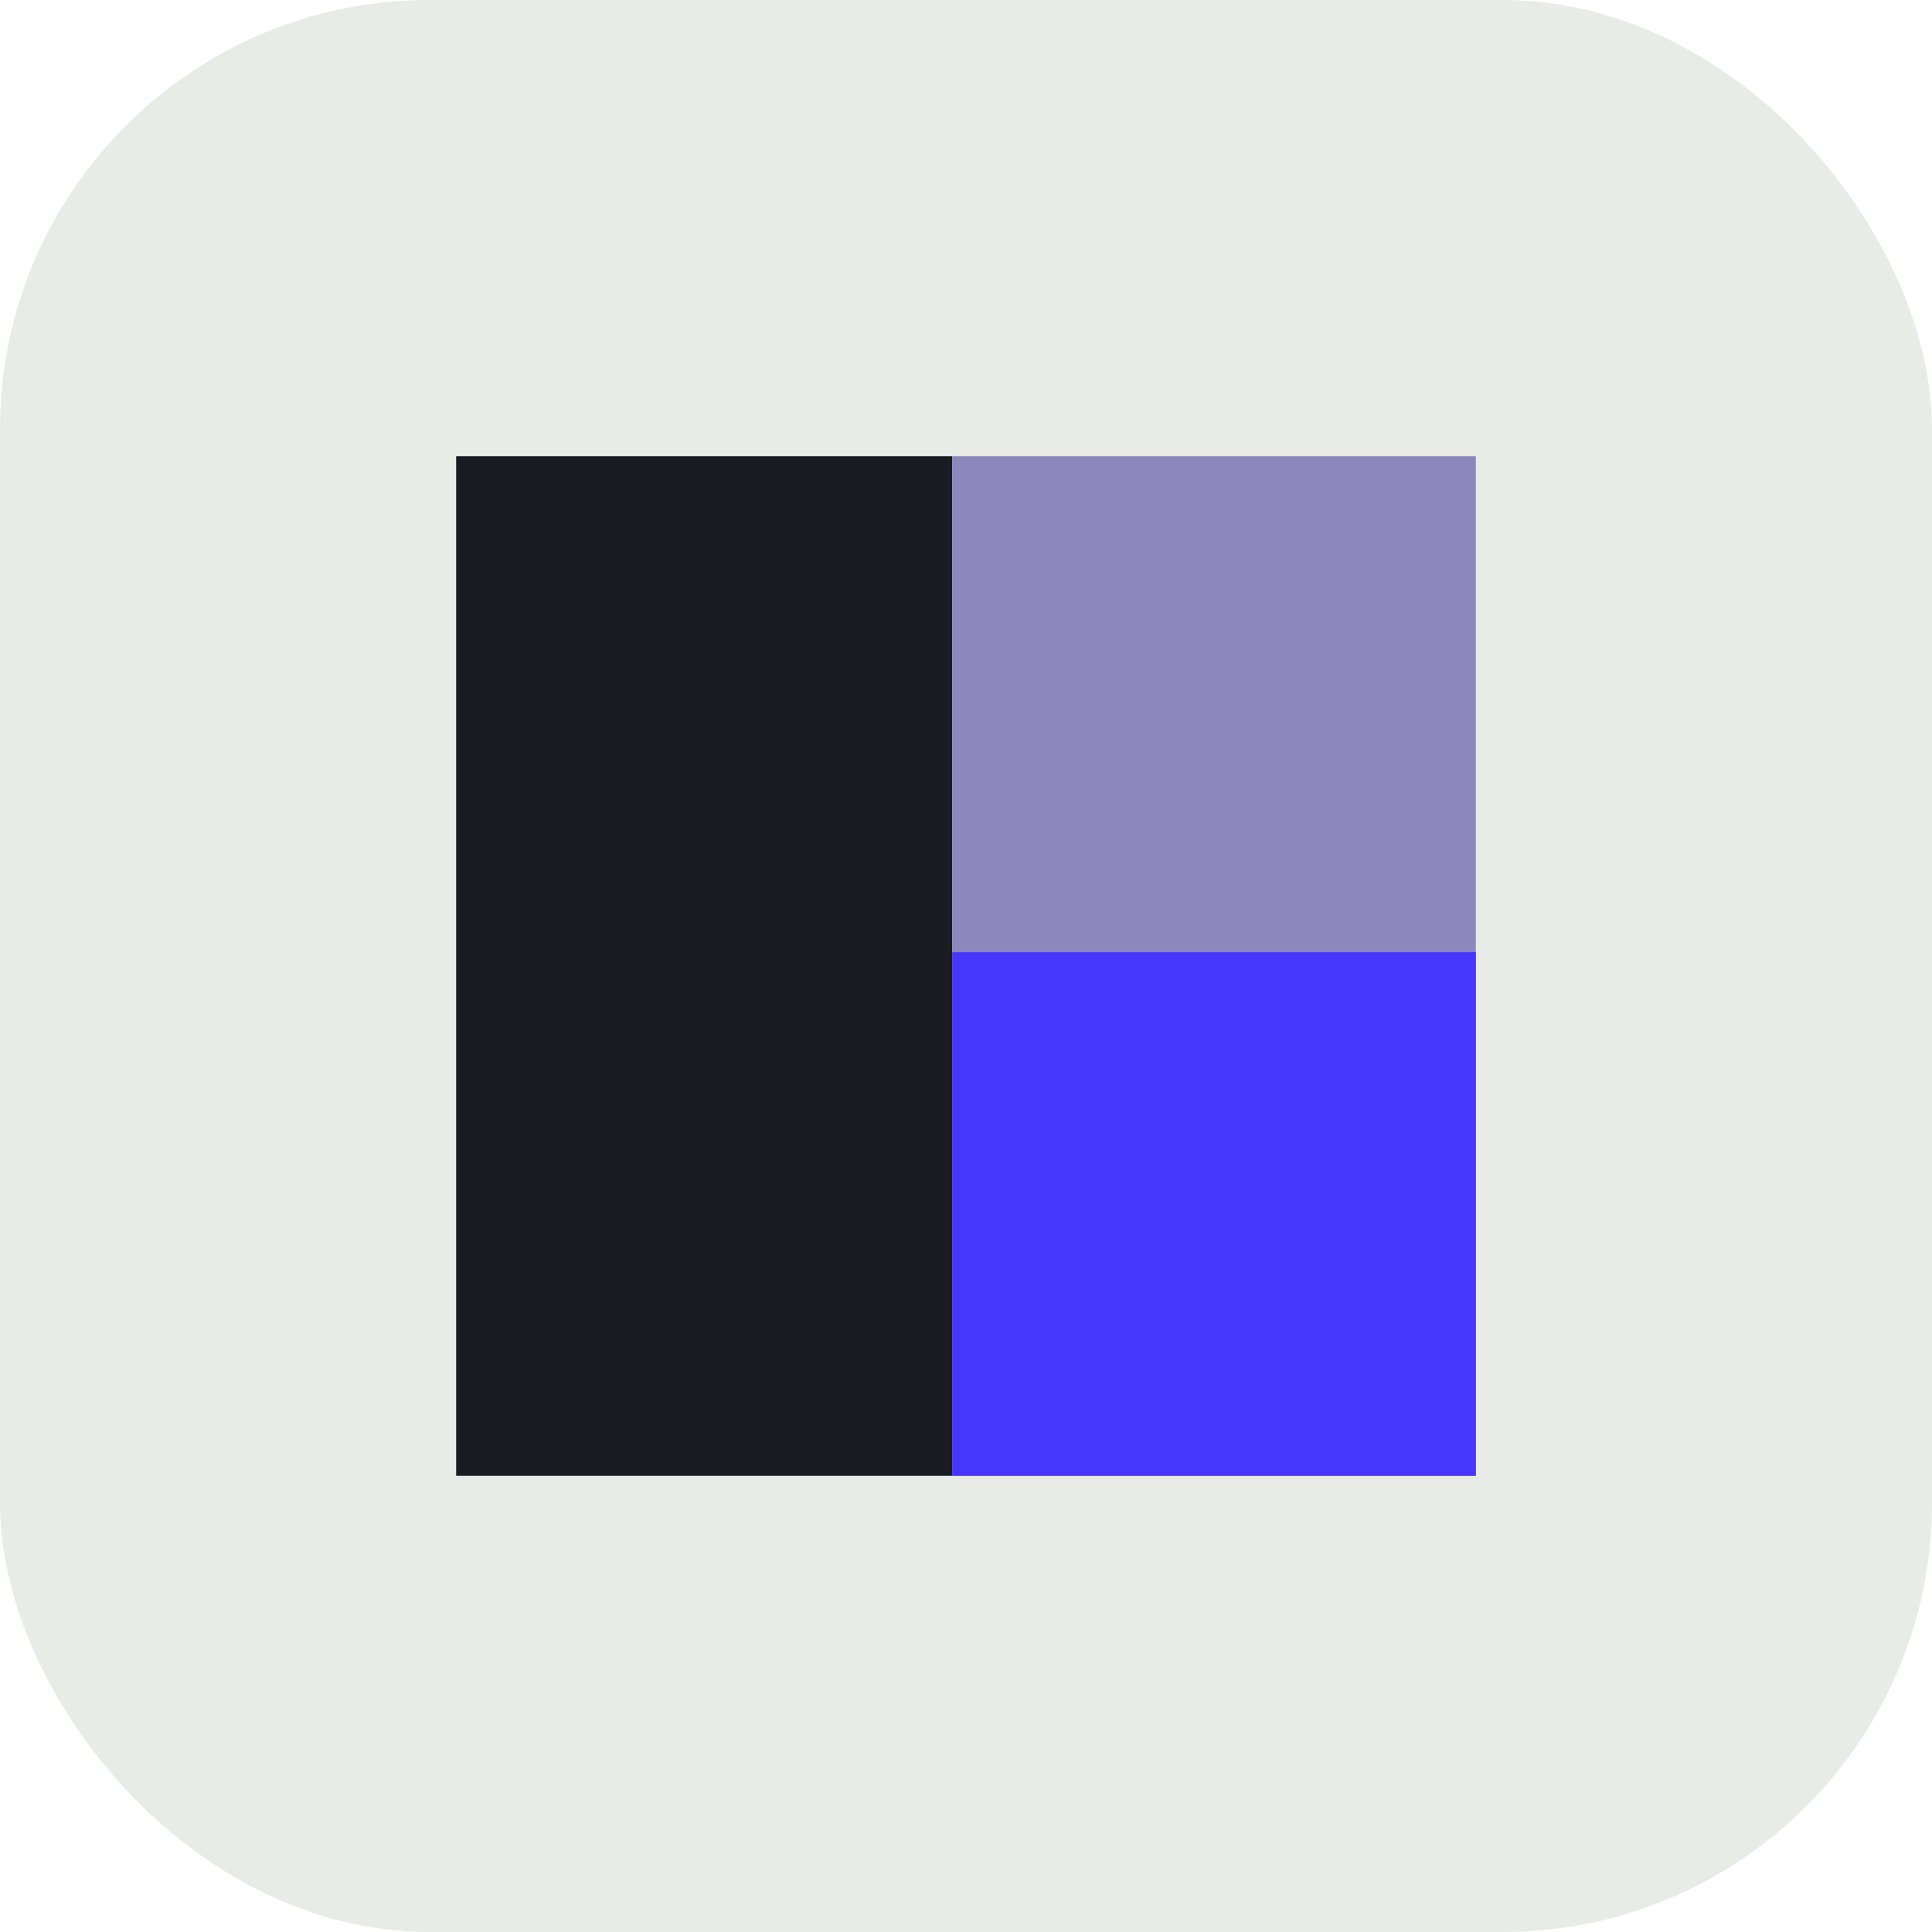
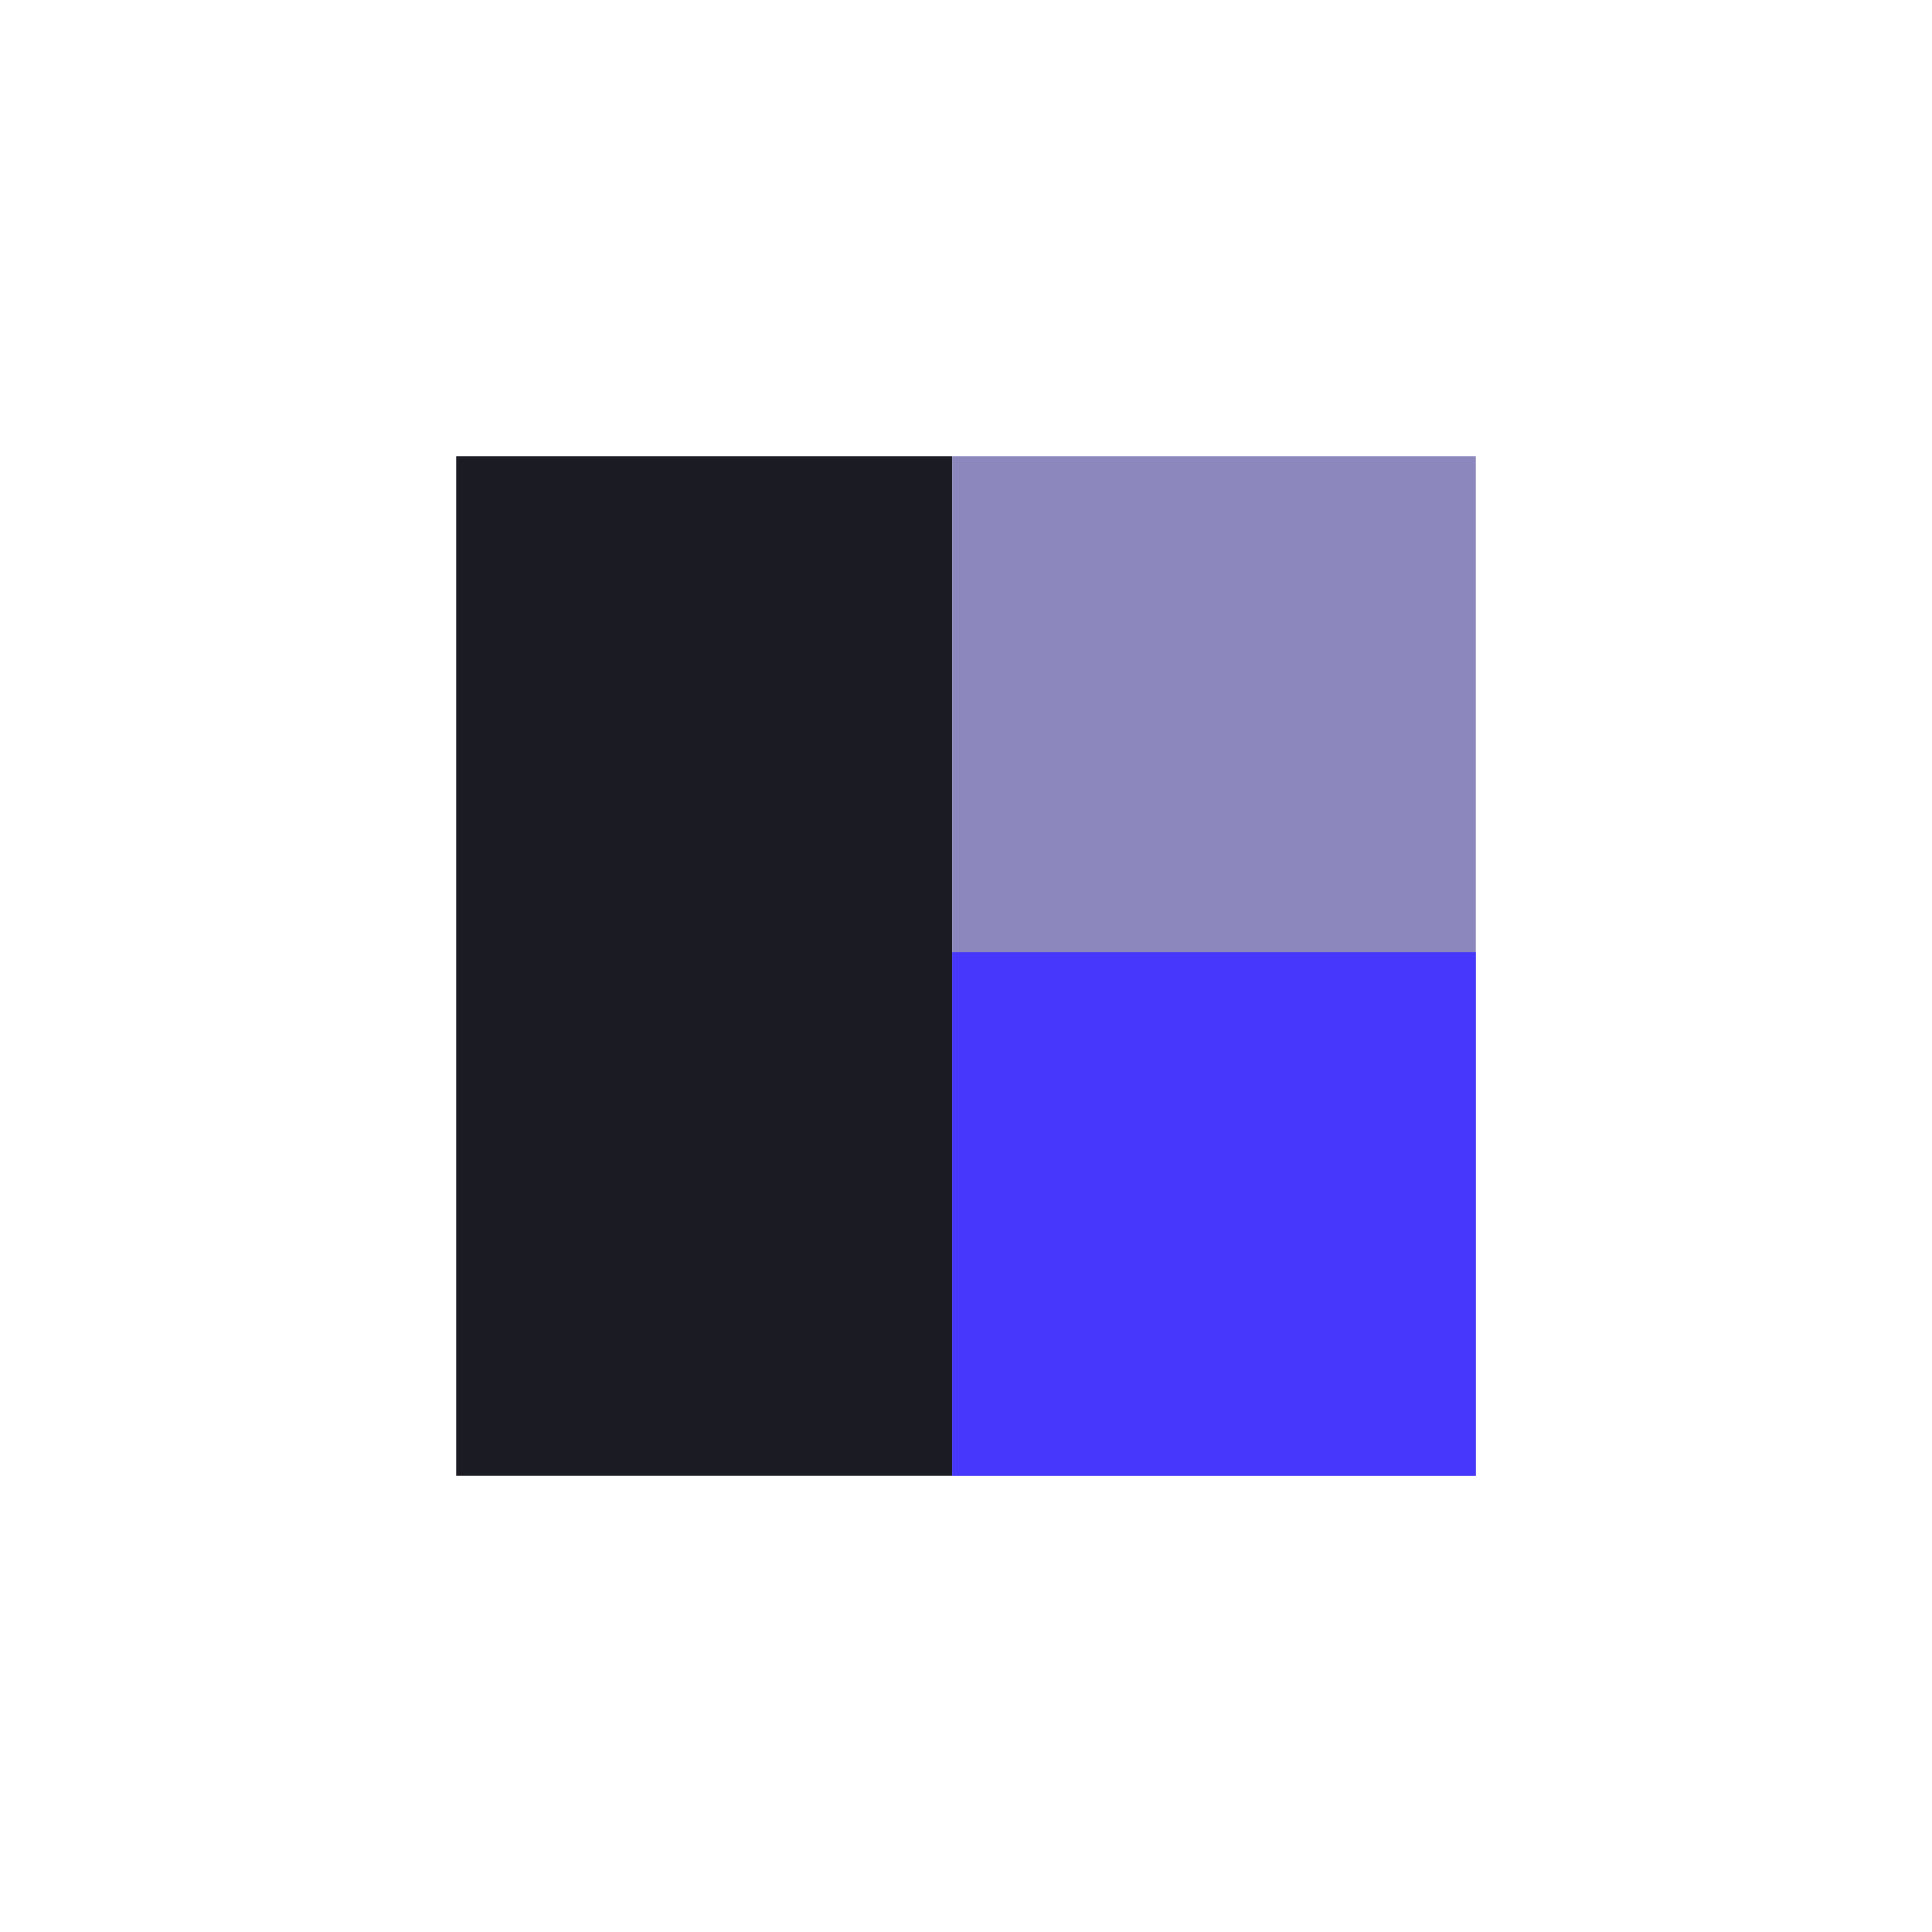
<svg xmlns="http://www.w3.org/2000/svg" width="72" height="72" viewBox="0 0 72 72" fill="none">
-   <rect width="72" height="72" rx="16" fill="#E8EBE6" />
  <rect x="17" y="17" width="18.486" height="38" fill="#1B1B24" />
  <rect x="35.486" y="17" width="19.514" height="38" fill="#8C87BC" />
  <rect x="35.486" y="35.486" width="19.514" height="19.514" fill="#4736FB" />
</svg>